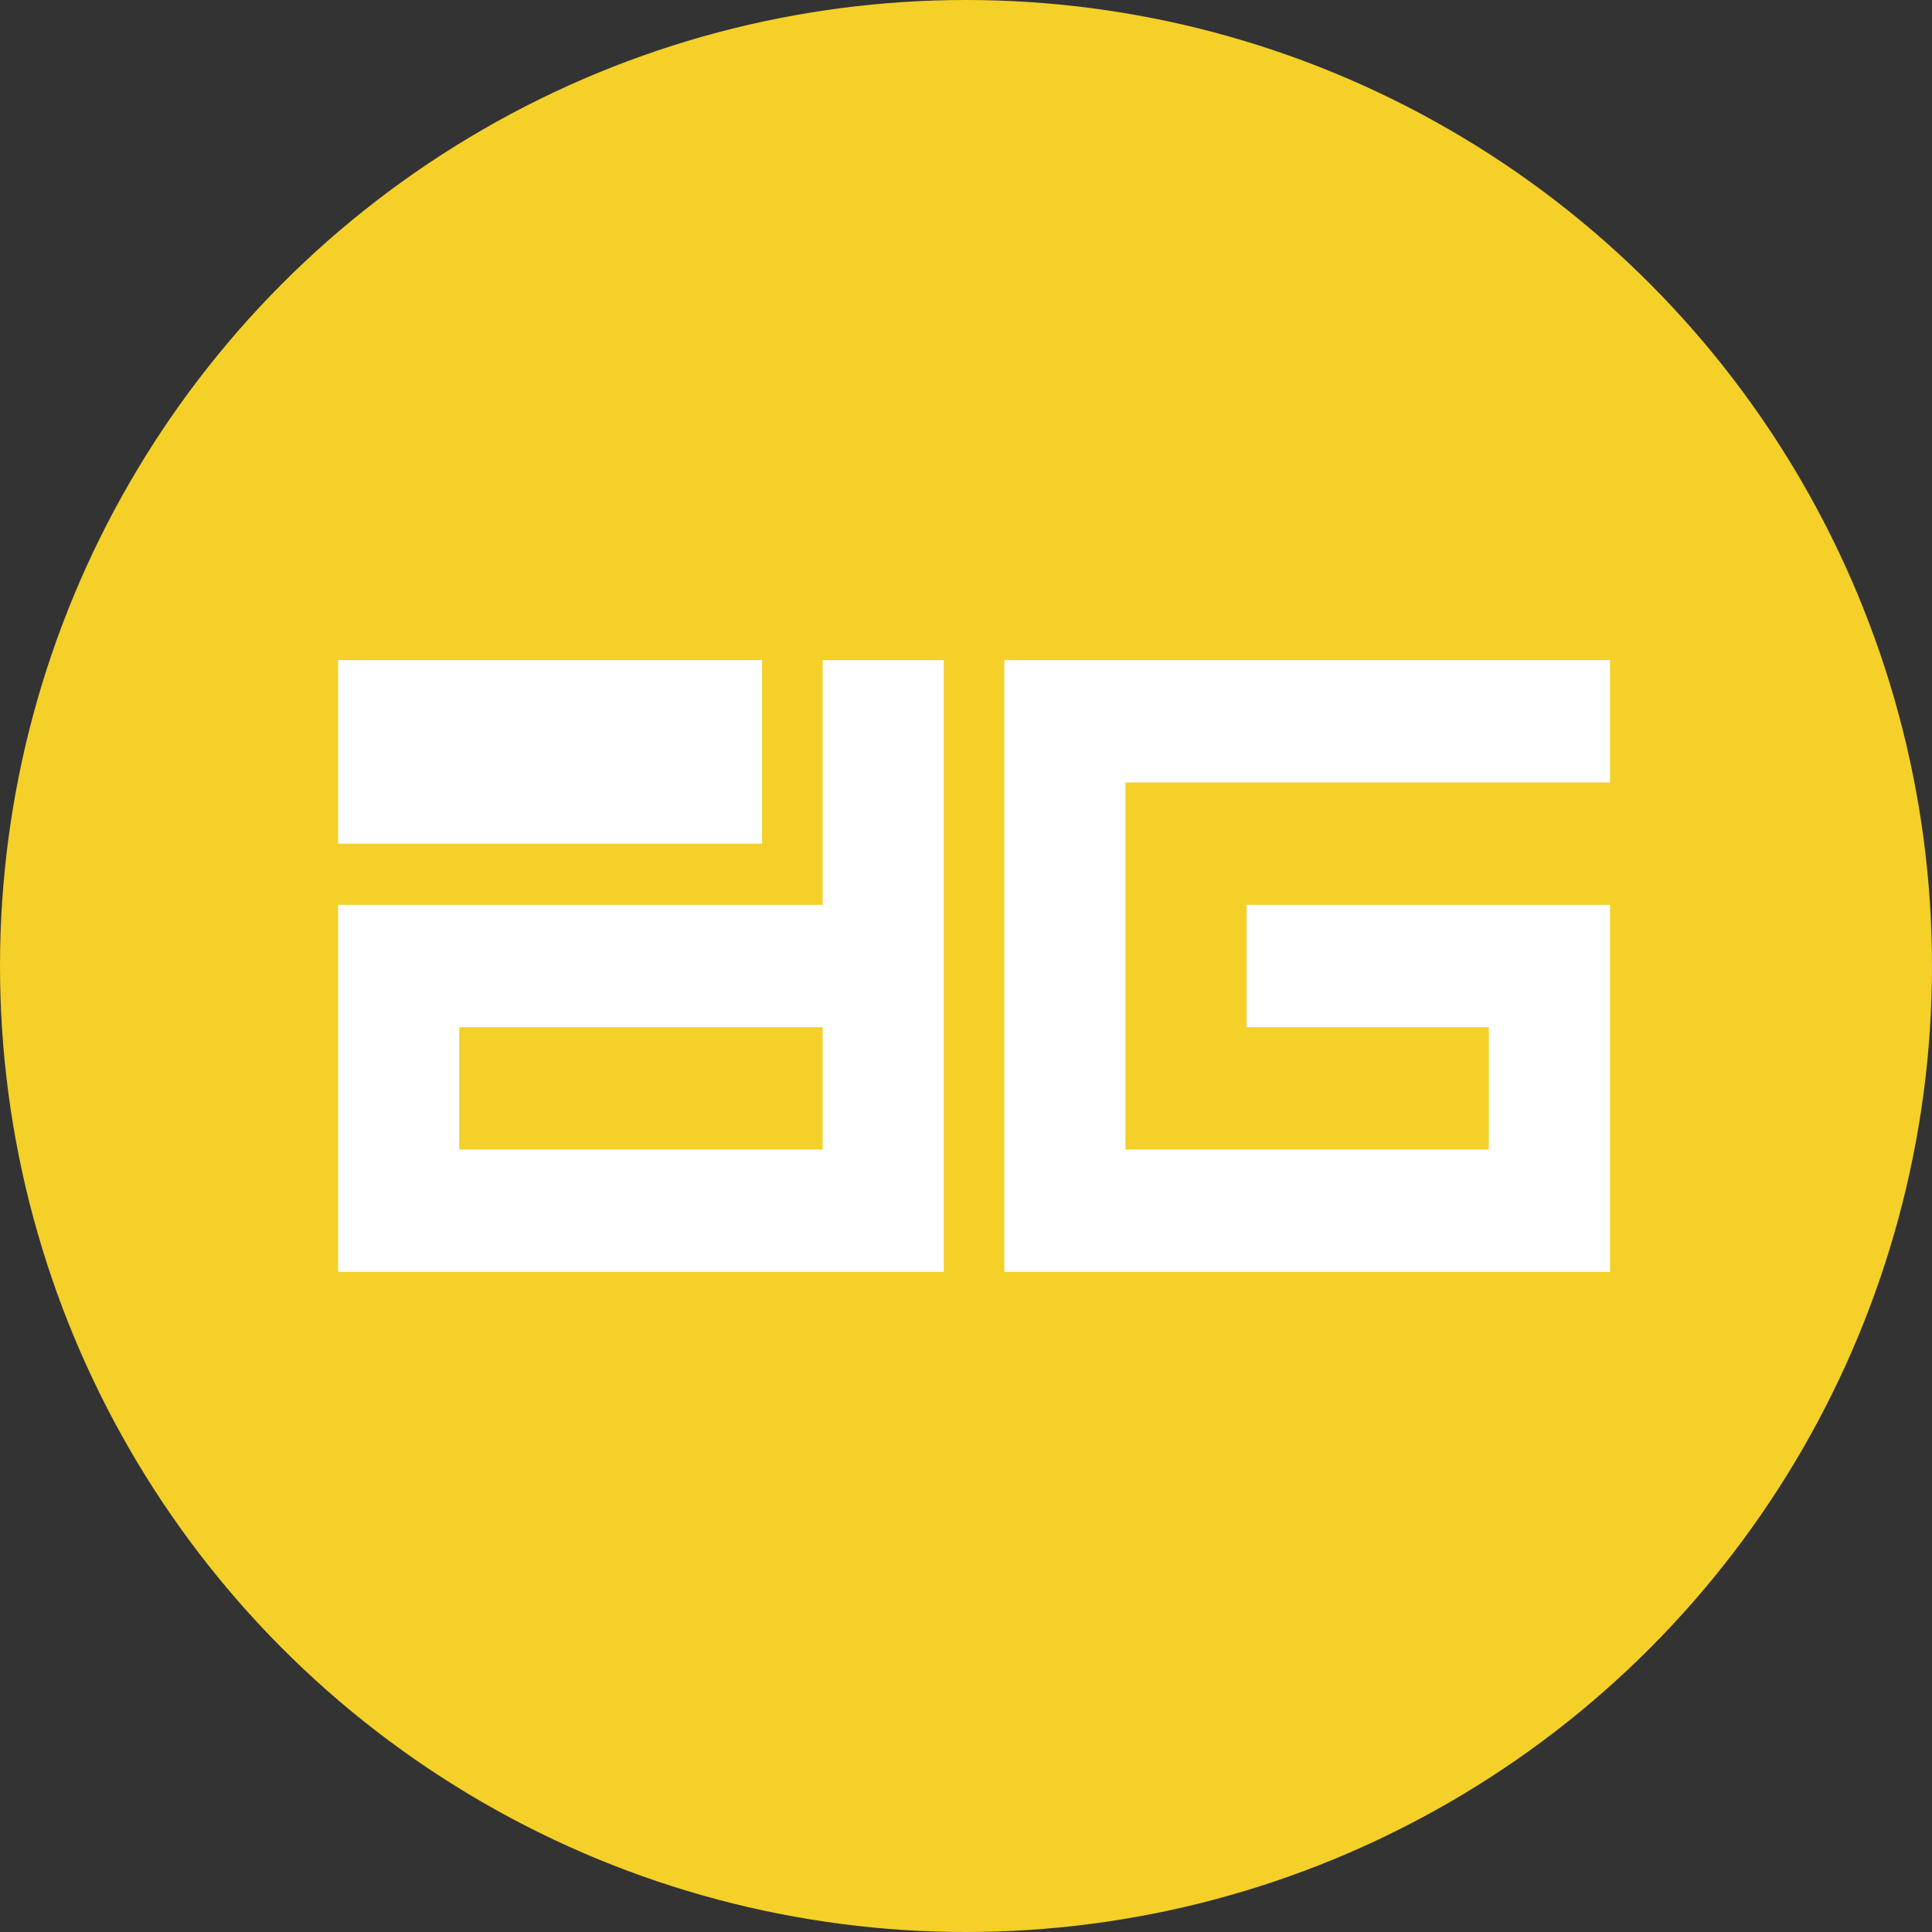
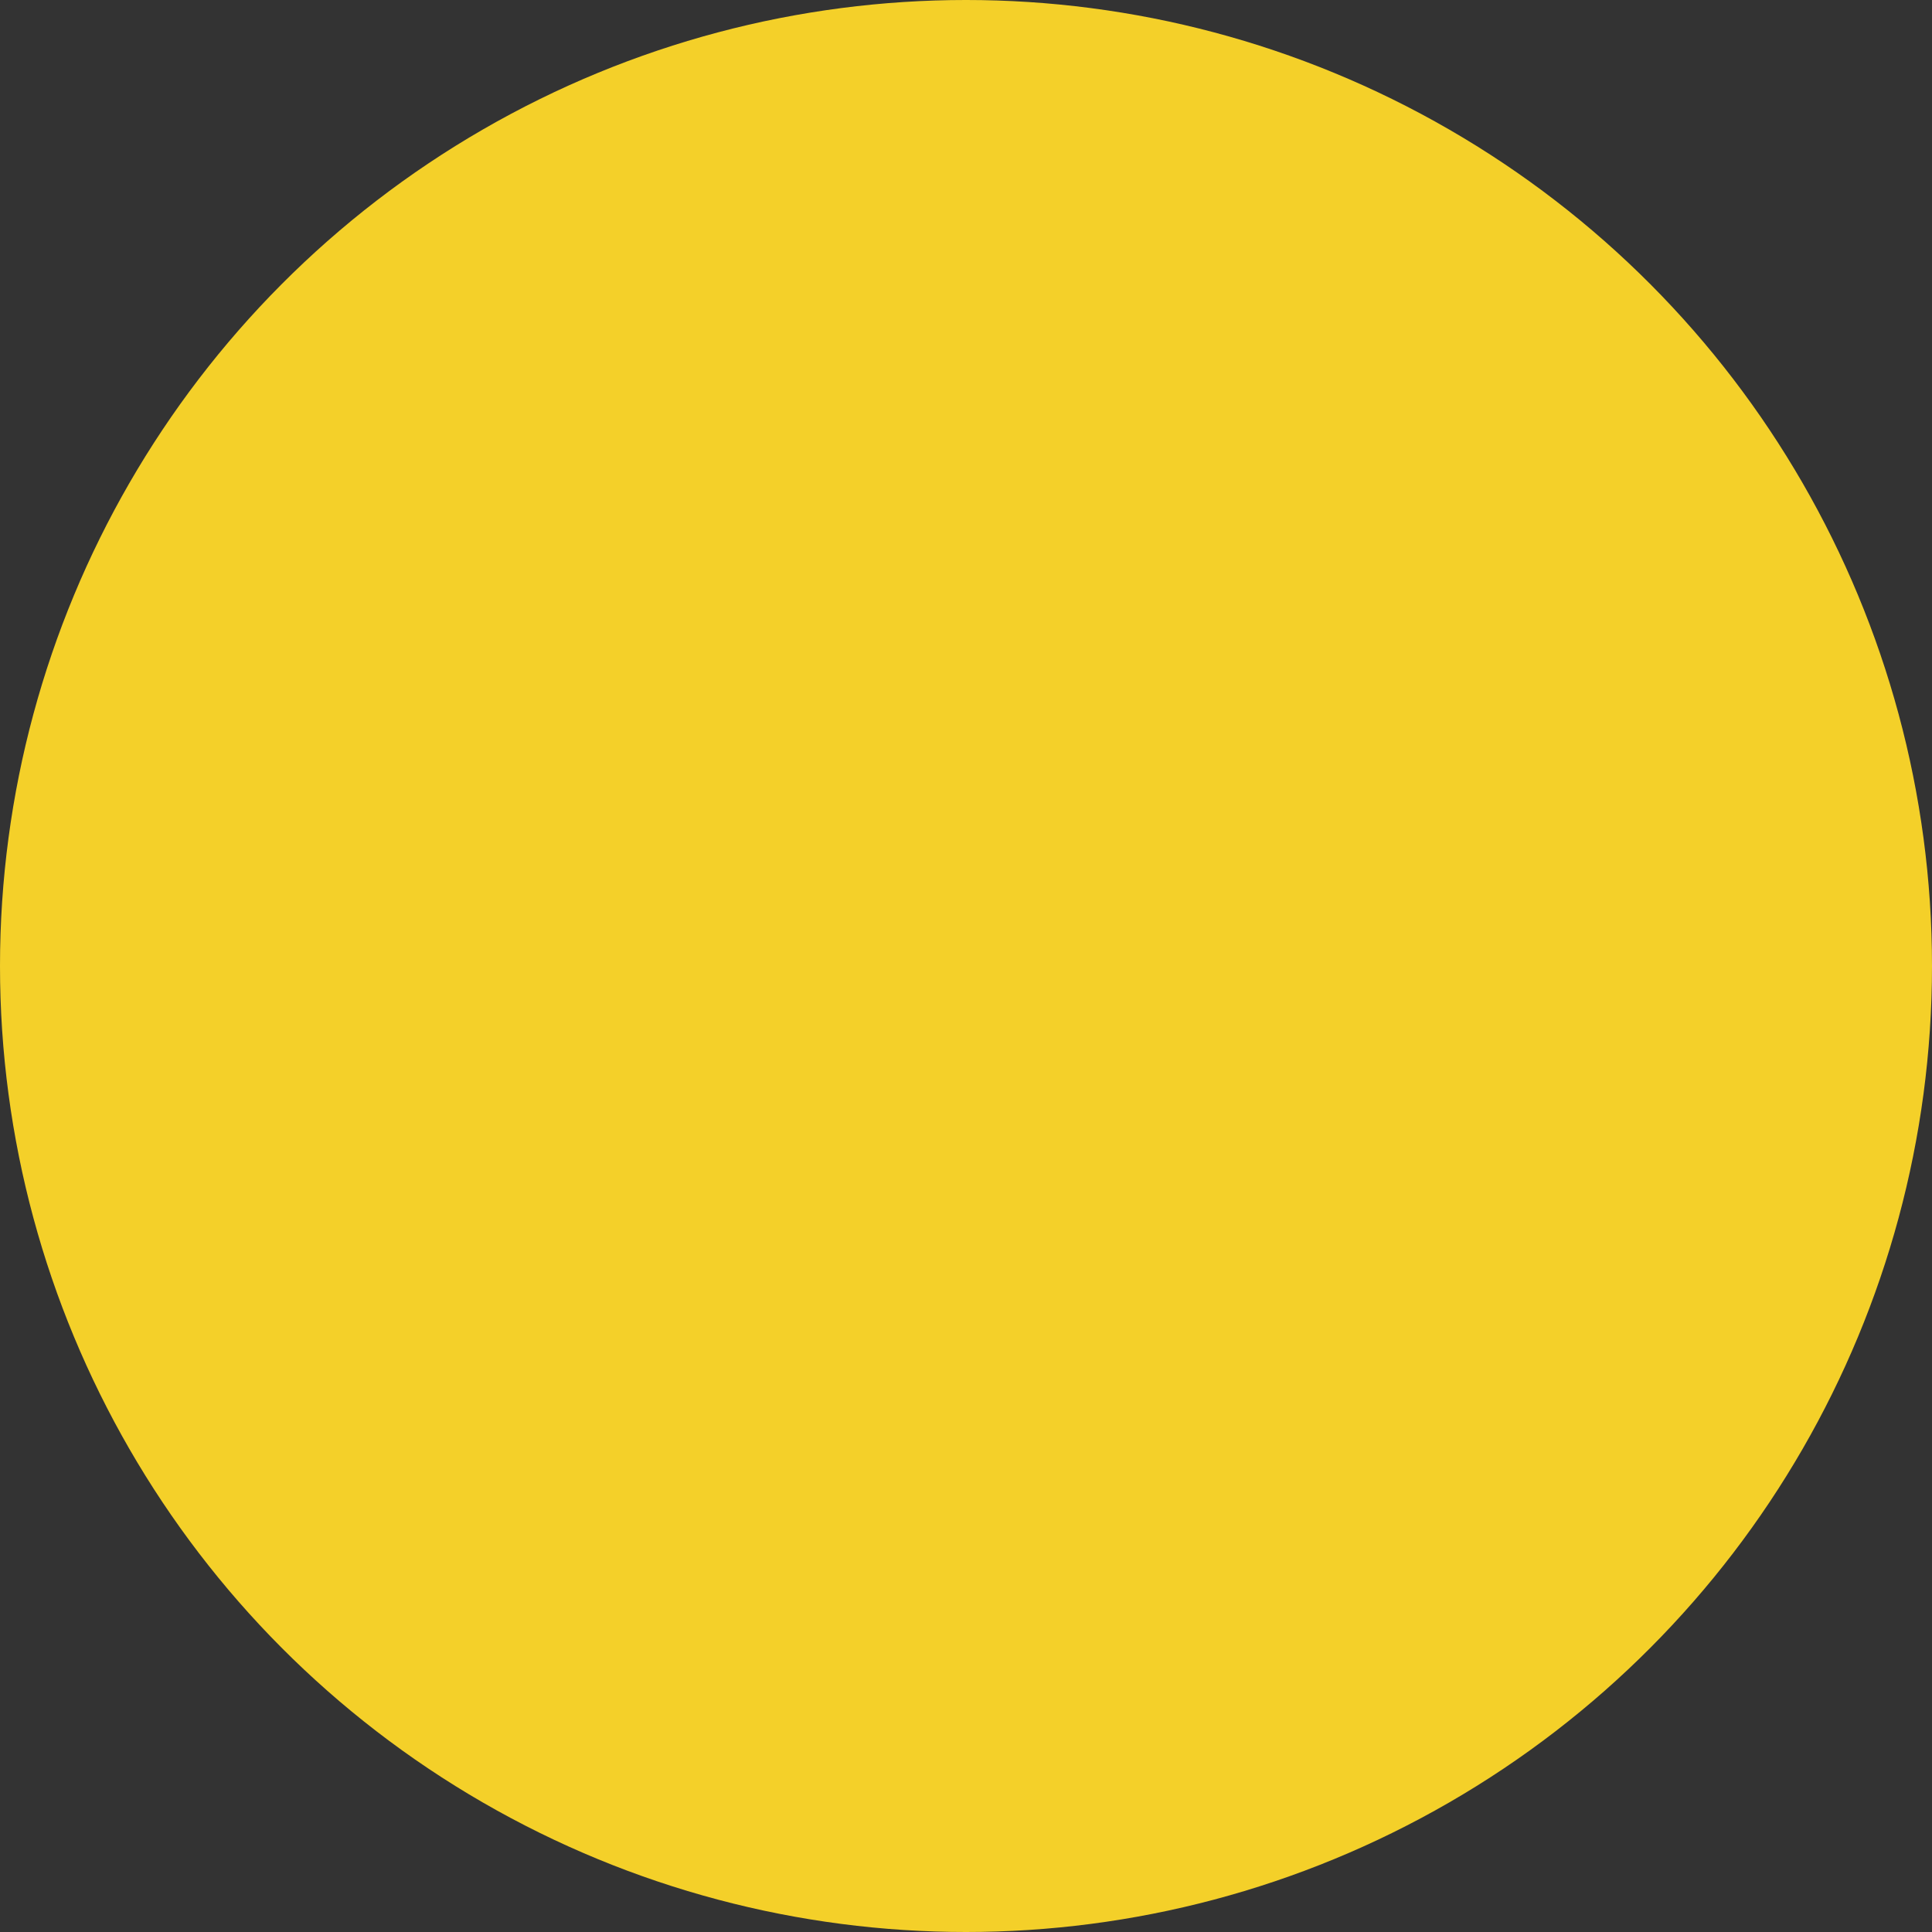
<svg xmlns="http://www.w3.org/2000/svg" width="68" height="68" viewBox="0 0 68 68" fill="none">
  <rect x="0" y="0" width="68" height="68" fill="#333333" stroke="none" />
  <circle cx="34" cy="34" r="34" fill="#F4D029" />
-   <path fill-rule="evenodd" clip-rule="evenodd" d="M26.822 29.693V23.233H11.9V29.693H26.822ZM33.217 23.233H28.954V31.847H11.9V44.767H33.217V23.233ZM16.164 36.154V40.46H28.954V36.154H16.164ZM39.613 27.54H56.667V23.233H35.349V44.767H56.667V31.847H43.876V36.153H52.403V40.46H39.613V27.54Z" fill="white" />
</svg>